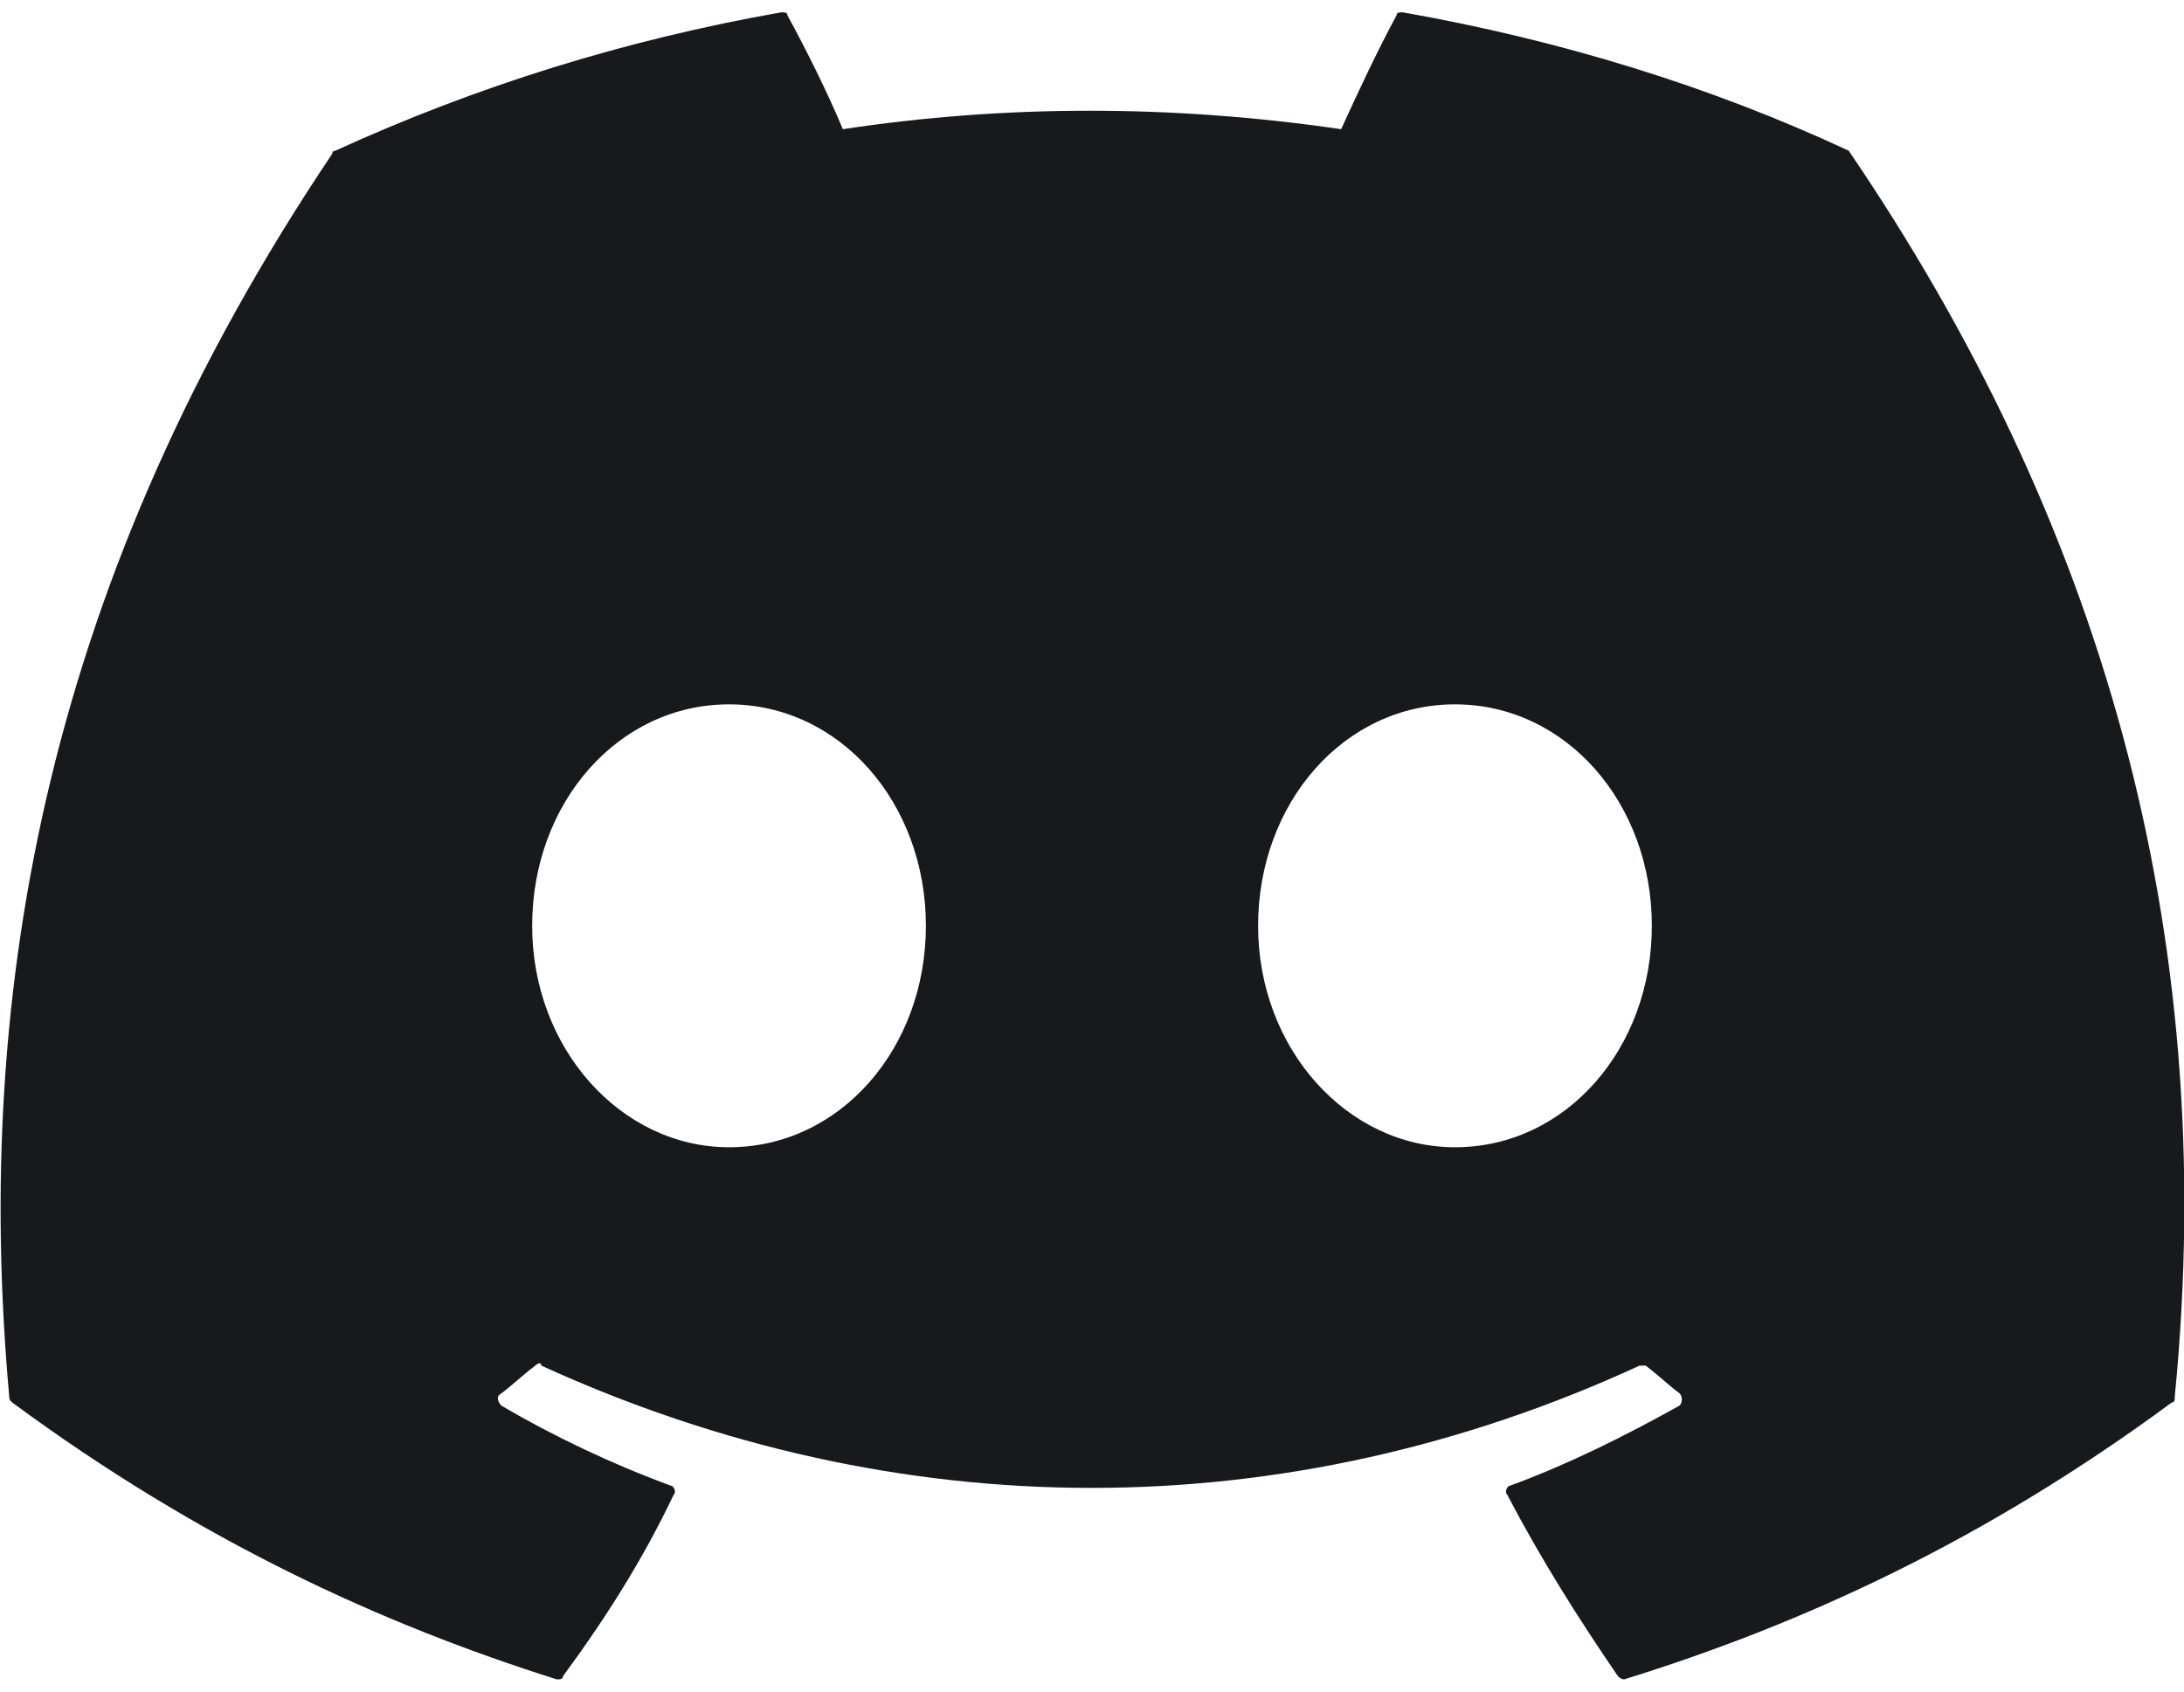
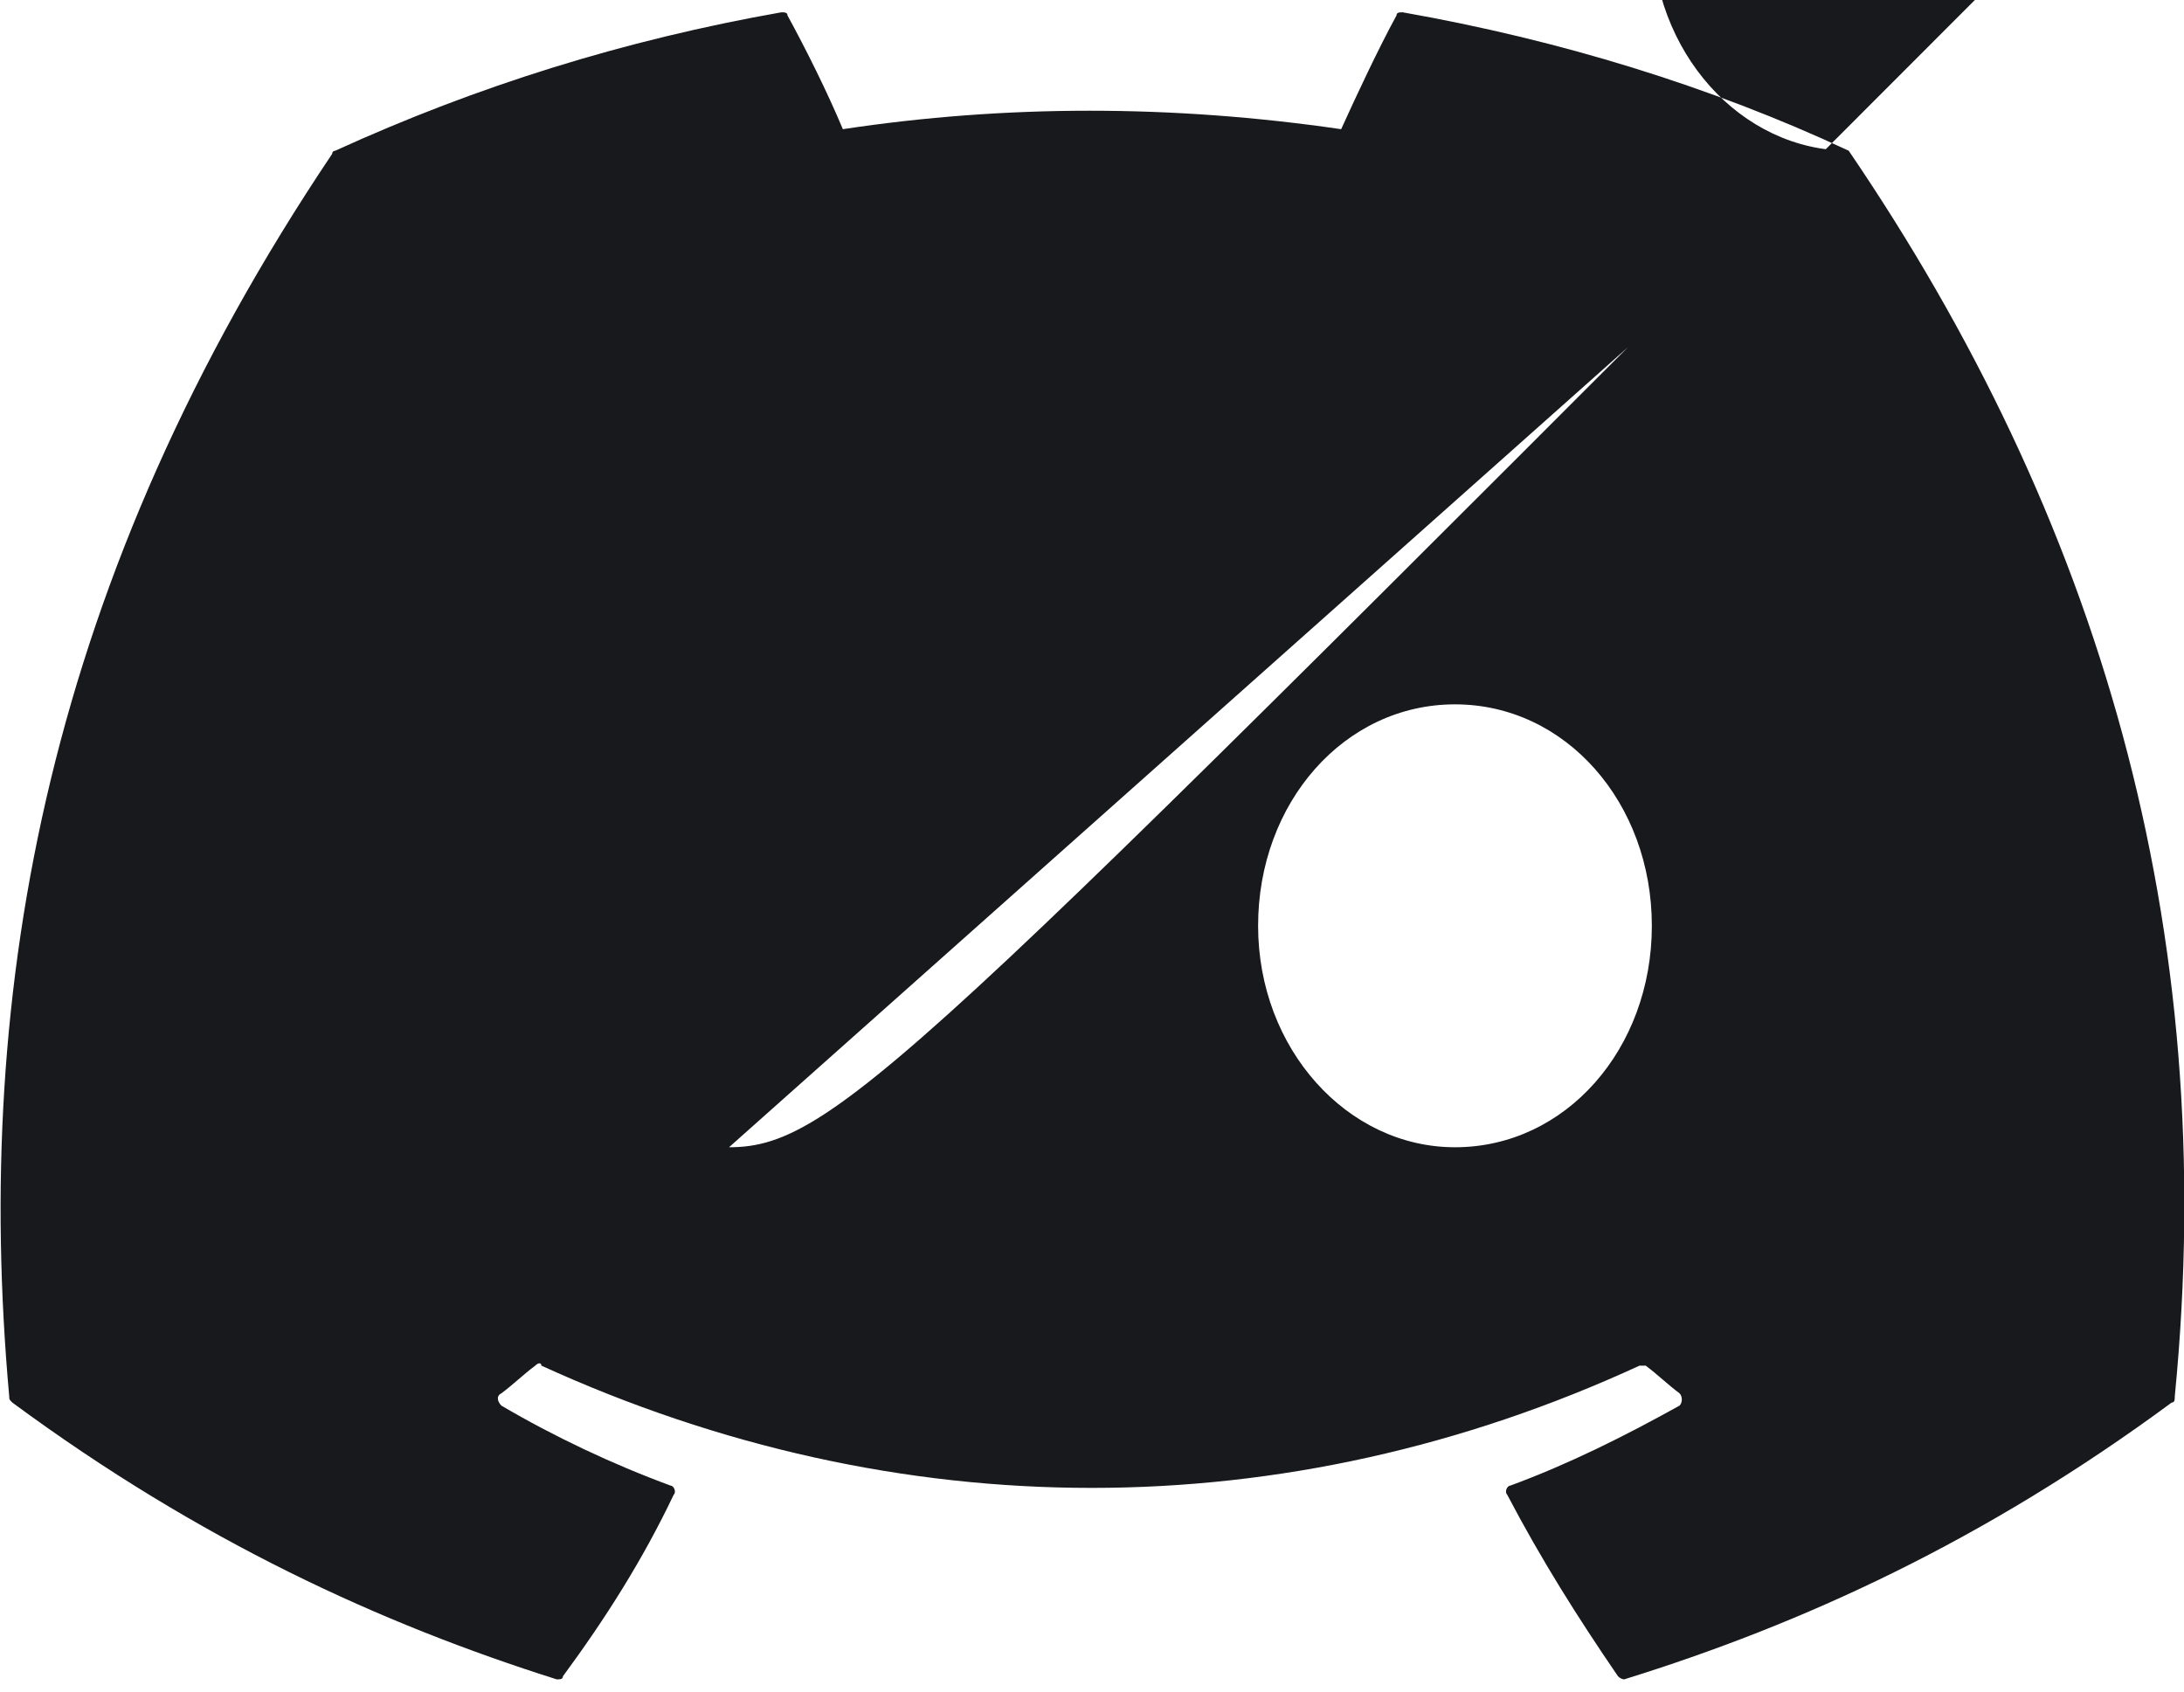
<svg xmlns="http://www.w3.org/2000/svg" version="1.1" id="katman_1" x="0px" y="0px" viewBox="0 0 71 55" style="enable-background:new 0 0 71 55;" xml:space="preserve">
  <style type="text/css">
	.st0{fill:none;}
	.st1{fill:#18191C;}
</style>
-   <rect class="st0" width="71" height="55" />
  <g>
-     <path class="st1" d="M60.1,4.9c-4.5-2.1-9.4-3.6-14.5-4.5c-0.1,0-0.2,0-0.2,0.1c-0.6,1.1-1.3,2.6-1.8,3.7c-5.5-0.8-10.9-0.8-16.2,0   c-0.5-1.2-1.2-2.6-1.8-3.7c0-0.1-0.1-0.1-0.2-0.1c-5.1,0.9-9.9,2.4-14.5,4.5c0,0-0.1,0-0.1,0.1C1.6,18.7-0.9,32.1,0.3,45.4   c0,0.1,0,0.1,0.1,0.2c6.1,4.5,12,7.2,17.7,9c0.1,0,0.2,0,0.2-0.1c1.4-1.9,2.6-3.8,3.6-5.9c0.1-0.1,0-0.3-0.1-0.3   c-1.9-0.7-3.8-1.6-5.5-2.6c-0.1-0.1-0.2-0.3,0-0.4c0.4-0.3,0.7-0.6,1.1-0.9c0.1-0.1,0.2-0.1,0.2,0c11.6,5.3,24.2,5.3,35.7,0   c0.1,0,0.2,0,0.2,0c0.4,0.3,0.7,0.6,1.1,0.9c0.1,0.1,0.1,0.3,0,0.4c-1.8,1-3.6,1.9-5.5,2.6c-0.1,0-0.2,0.2-0.1,0.3   c1.1,2.1,2.3,4,3.6,5.9c0.1,0.1,0.2,0.1,0.2,0.1c5.8-1.8,11.7-4.5,17.8-9c0.1,0,0.1-0.1,0.1-0.2C72.2,30.1,68.2,16.8,60.1,4.9   C60.2,4.9,60.1,4.9,60.1,4.9z M23.7,37.3c-3.5,0-6.4-3.2-6.4-7.2s2.8-7.2,6.4-7.2c3.6,0,6.4,3.2,6.4,7.2   C30.1,34.1,27.3,37.3,23.7,37.3z M47.3,37.3c-3.5,0-6.4-3.2-6.4-7.2s2.8-7.2,6.4-7.2c3.6,0,6.4,3.2,6.4,7.2   C53.7,34.1,50.9,37.3,47.3,37.3z" />
+     <path class="st1" d="M60.1,4.9c-4.5-2.1-9.4-3.6-14.5-4.5c-0.1,0-0.2,0-0.2,0.1c-0.6,1.1-1.3,2.6-1.8,3.7c-5.5-0.8-10.9-0.8-16.2,0   c-0.5-1.2-1.2-2.6-1.8-3.7c0-0.1-0.1-0.1-0.2-0.1c-5.1,0.9-9.9,2.4-14.5,4.5c0,0-0.1,0-0.1,0.1C1.6,18.7-0.9,32.1,0.3,45.4   c0,0.1,0,0.1,0.1,0.2c6.1,4.5,12,7.2,17.7,9c0.1,0,0.2,0,0.2-0.1c1.4-1.9,2.6-3.8,3.6-5.9c0.1-0.1,0-0.3-0.1-0.3   c-1.9-0.7-3.8-1.6-5.5-2.6c-0.1-0.1-0.2-0.3,0-0.4c0.4-0.3,0.7-0.6,1.1-0.9c0.1-0.1,0.2-0.1,0.2,0c11.6,5.3,24.2,5.3,35.7,0   c0.1,0,0.2,0,0.2,0c0.4,0.3,0.7,0.6,1.1,0.9c0.1,0.1,0.1,0.3,0,0.4c-1.8,1-3.6,1.9-5.5,2.6c-0.1,0-0.2,0.2-0.1,0.3   c1.1,2.1,2.3,4,3.6,5.9c0.1,0.1,0.2,0.1,0.2,0.1c5.8-1.8,11.7-4.5,17.8-9c0.1,0,0.1-0.1,0.1-0.2C72.2,30.1,68.2,16.8,60.1,4.9   C60.2,4.9,60.1,4.9,60.1,4.9z c-3.5,0-6.4-3.2-6.4-7.2s2.8-7.2,6.4-7.2c3.6,0,6.4,3.2,6.4,7.2   C30.1,34.1,27.3,37.3,23.7,37.3z M47.3,37.3c-3.5,0-6.4-3.2-6.4-7.2s2.8-7.2,6.4-7.2c3.6,0,6.4,3.2,6.4,7.2   C53.7,34.1,50.9,37.3,47.3,37.3z" />
  </g>
</svg>